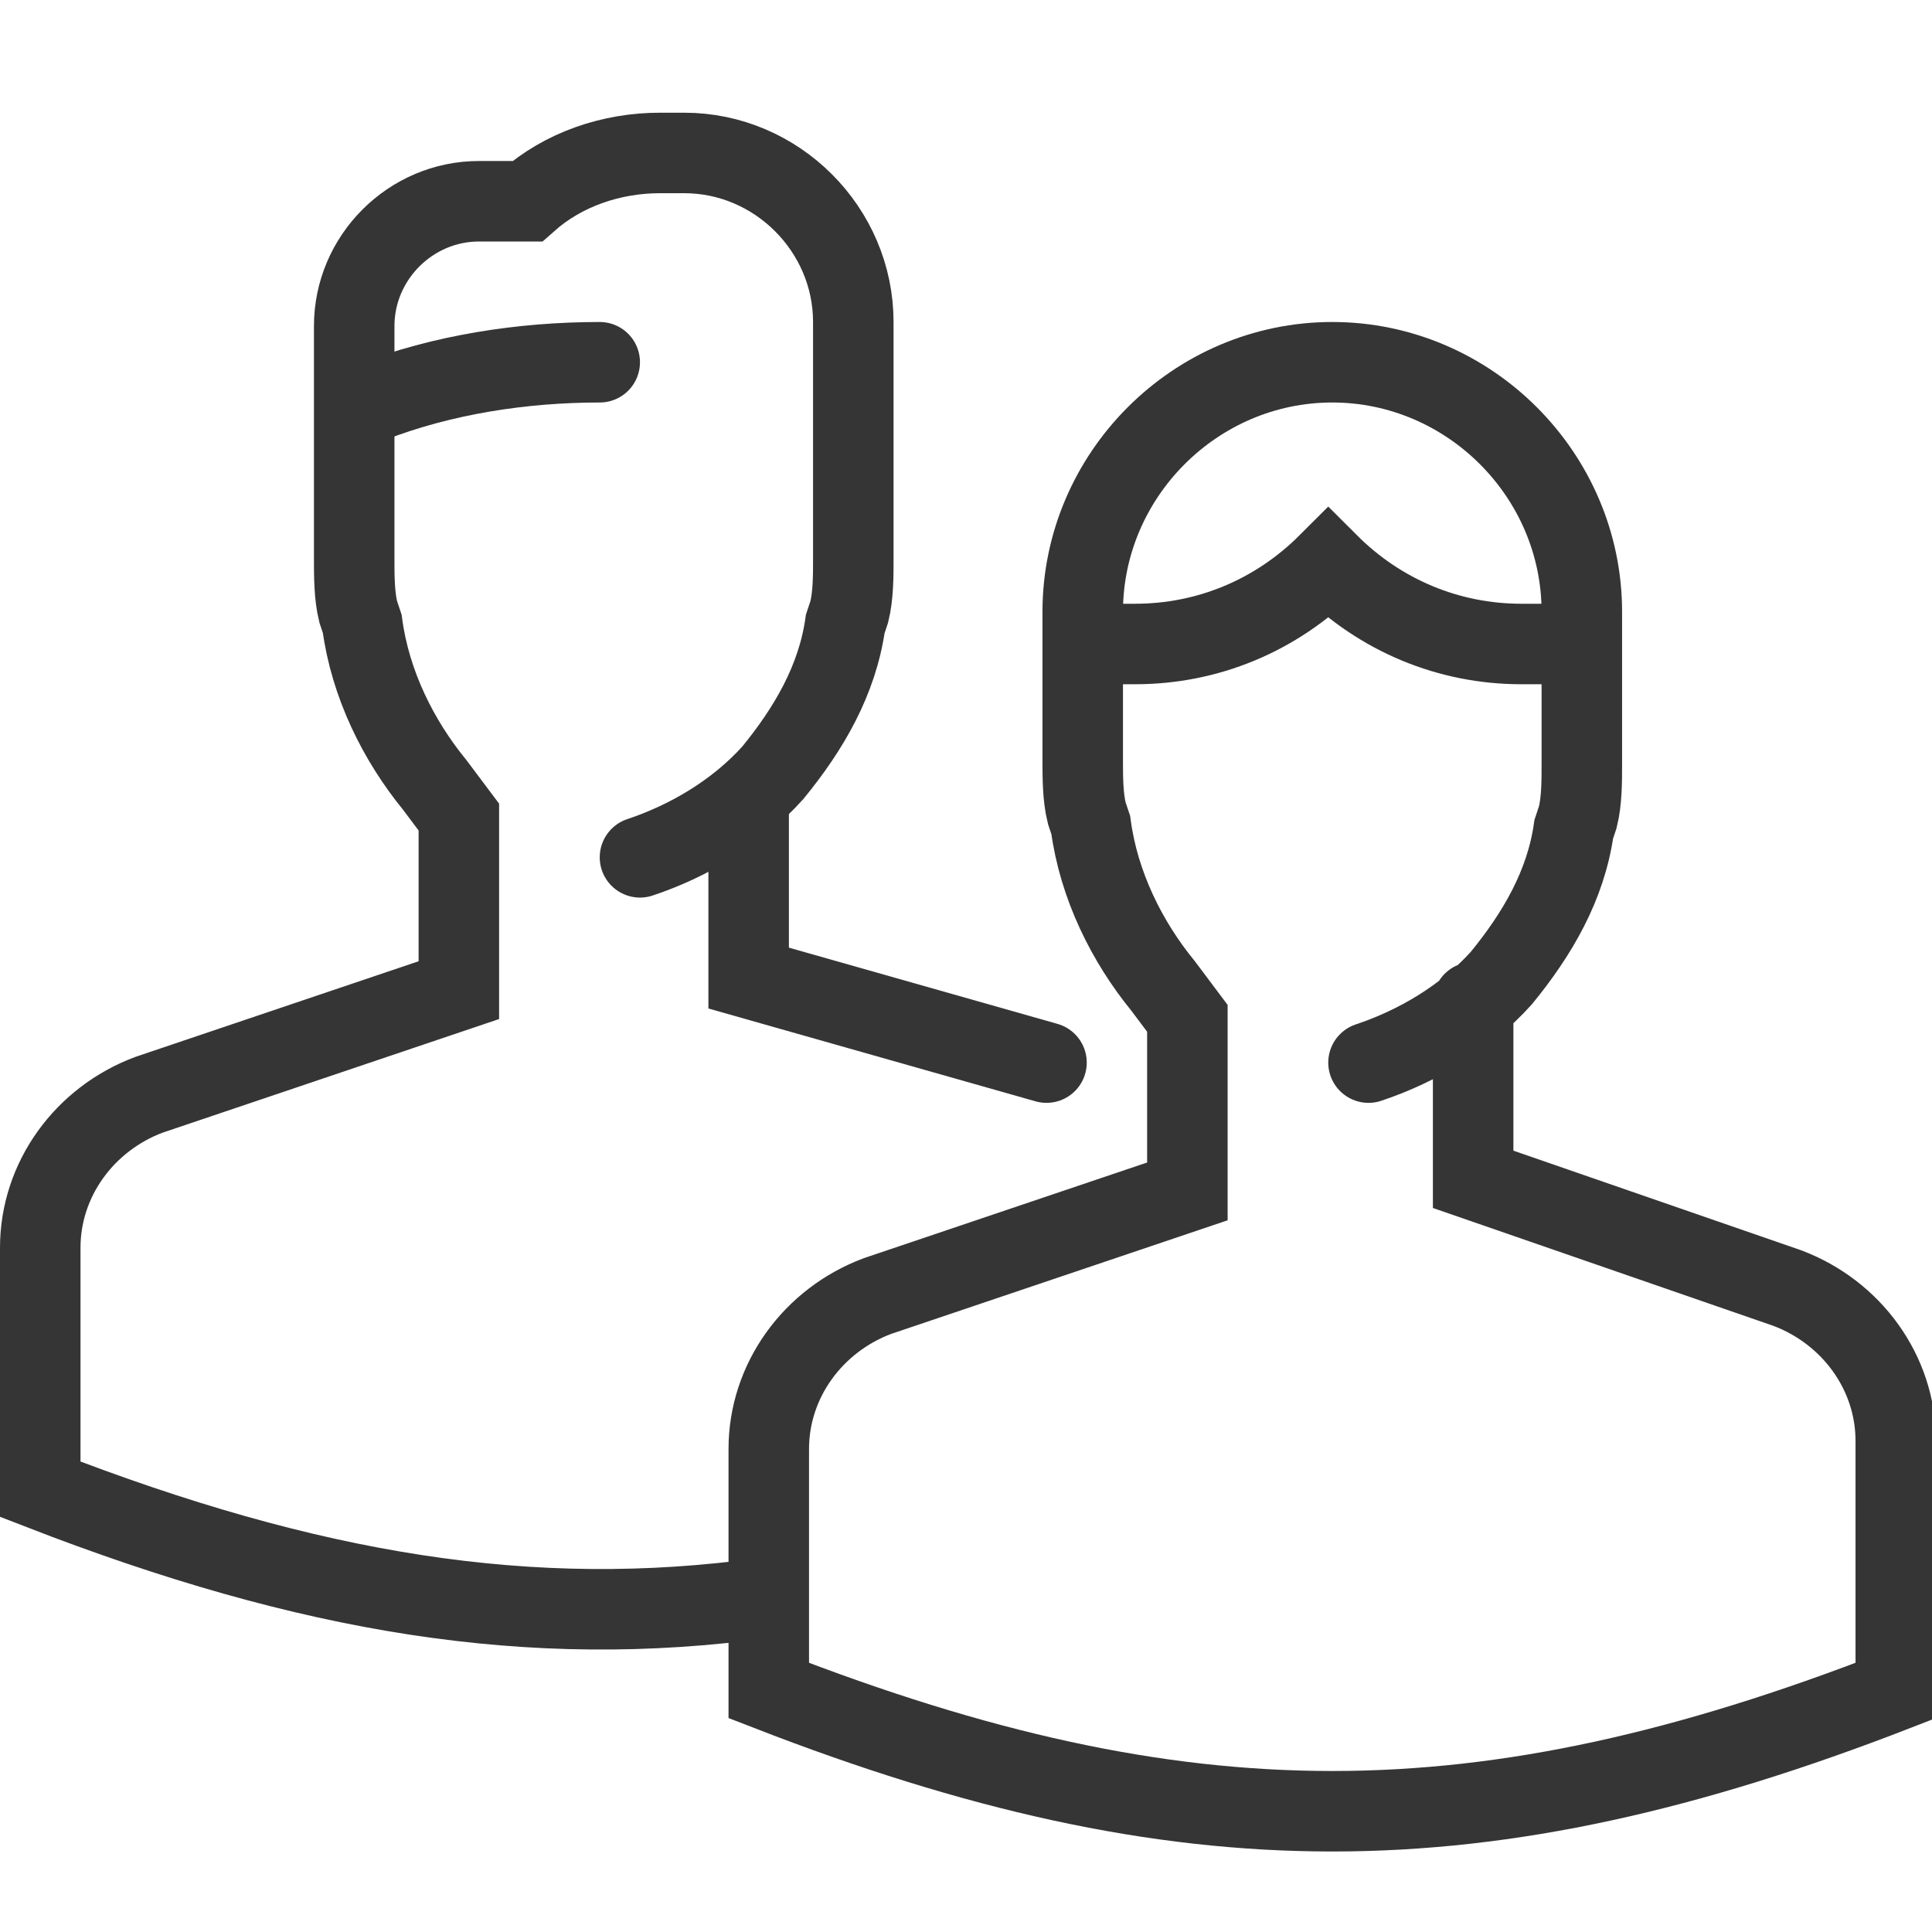
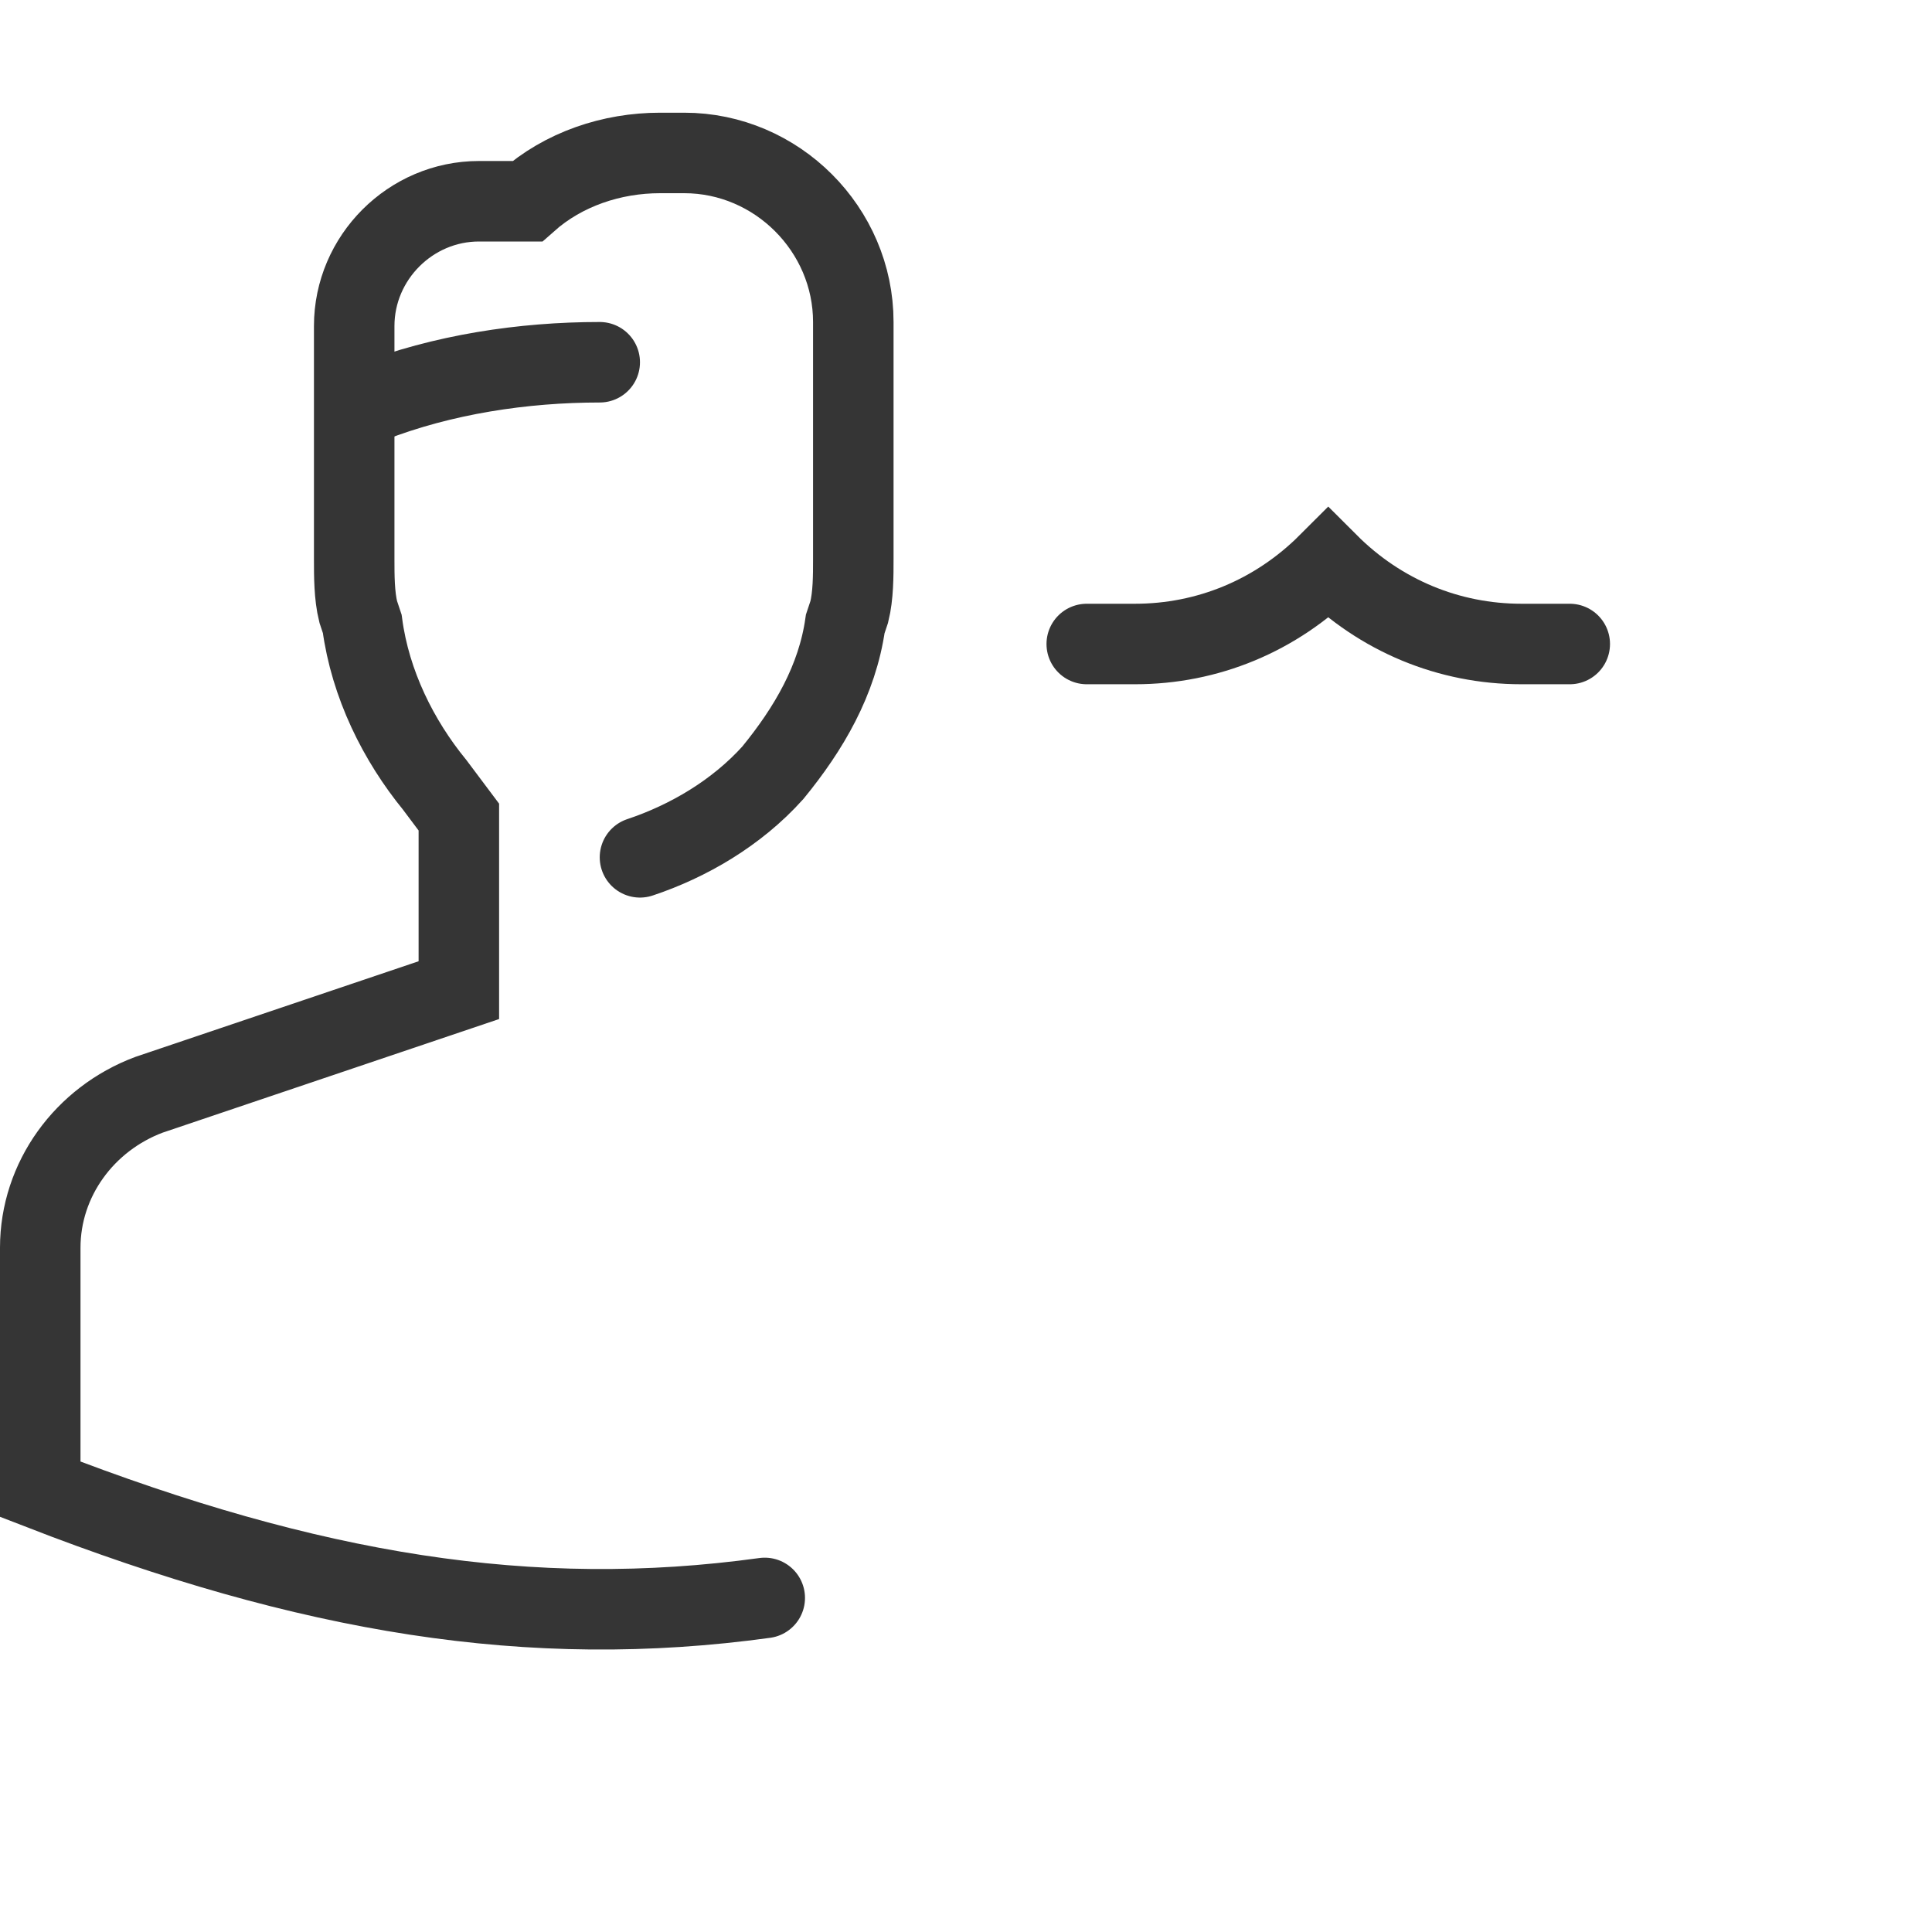
<svg xmlns="http://www.w3.org/2000/svg" version="1.1" id="Layer_1" x="0px" y="0px" viewBox="0 0 48 48" style="enable-background:new 0 0 48 48;" xml:space="preserve">
  <style type="text/css">
	.st0{fill:none;stroke:#353535;stroke-width:2;stroke-linecap:round;stroke-miterlimit:10;}
</style>
-   <polyline class="st0" points="18.6,19.9 18.6,24.3 26,26.4 " />
-   <path class="st0" d="M36.6,24.9v4.4l7.8,2.7c1.6,0.6,2.7,2.1,2.7,3.8V42c-10.3,4-17.7,4-28,0v-6c0-1.7,1.1-3.2,2.7-3.8l7.7-2.6v-4.3  l-0.6-0.8c-0.9-1.1-1.6-2.5-1.8-4l-0.1-0.3c-0.1-0.4-0.1-0.9-0.1-1.3l0-3.7c0-3.4,2.8-6.2,6.2-6.2c0,0,0,0,0,0l0,0  c3.4,0,6.2,2.8,6.2,6.2l0,3.8c0,0.4,0,0.9-0.1,1.3l-0.1,0.3c-0.2,1.4-0.9,2.6-1.8,3.7h0c-0.9,1-2.1,1.7-3.3,2.1h0" />
  <path class="st0" d="M27,16h1.2c1.8,0,3.5-0.7,4.8-2l0,0c1.3,1.3,3,2,4.8,2H39" />
  <path class="st0" d="M14.9,9c-1.9,0-3.9,0.3-5.7,1l0,0" />
  <path class="st0" d="M19,39.7C13.2,40.5,7.7,39.6,1,37v-6c0-1.7,1.1-3.2,2.7-3.8l7.7-2.6v-4.3l-0.6-0.8c-0.9-1.1-1.6-2.5-1.8-4  l-0.1-0.3c-0.1-0.4-0.1-0.9-0.1-1.3l0-5.8c0-1.7,1.4-3.1,3.1-3.1c0,0,0,0,0,0h1.2c0.9-0.8,2.1-1.2,3.3-1.2H17c2.3,0,4.2,1.9,4.2,4.2  l0,5.9c0,0.4,0,0.9-0.1,1.3l-0.1,0.3c-0.2,1.4-0.9,2.6-1.8,3.7h0c-0.9,1-2.1,1.7-3.3,2.1h0" />
</svg>